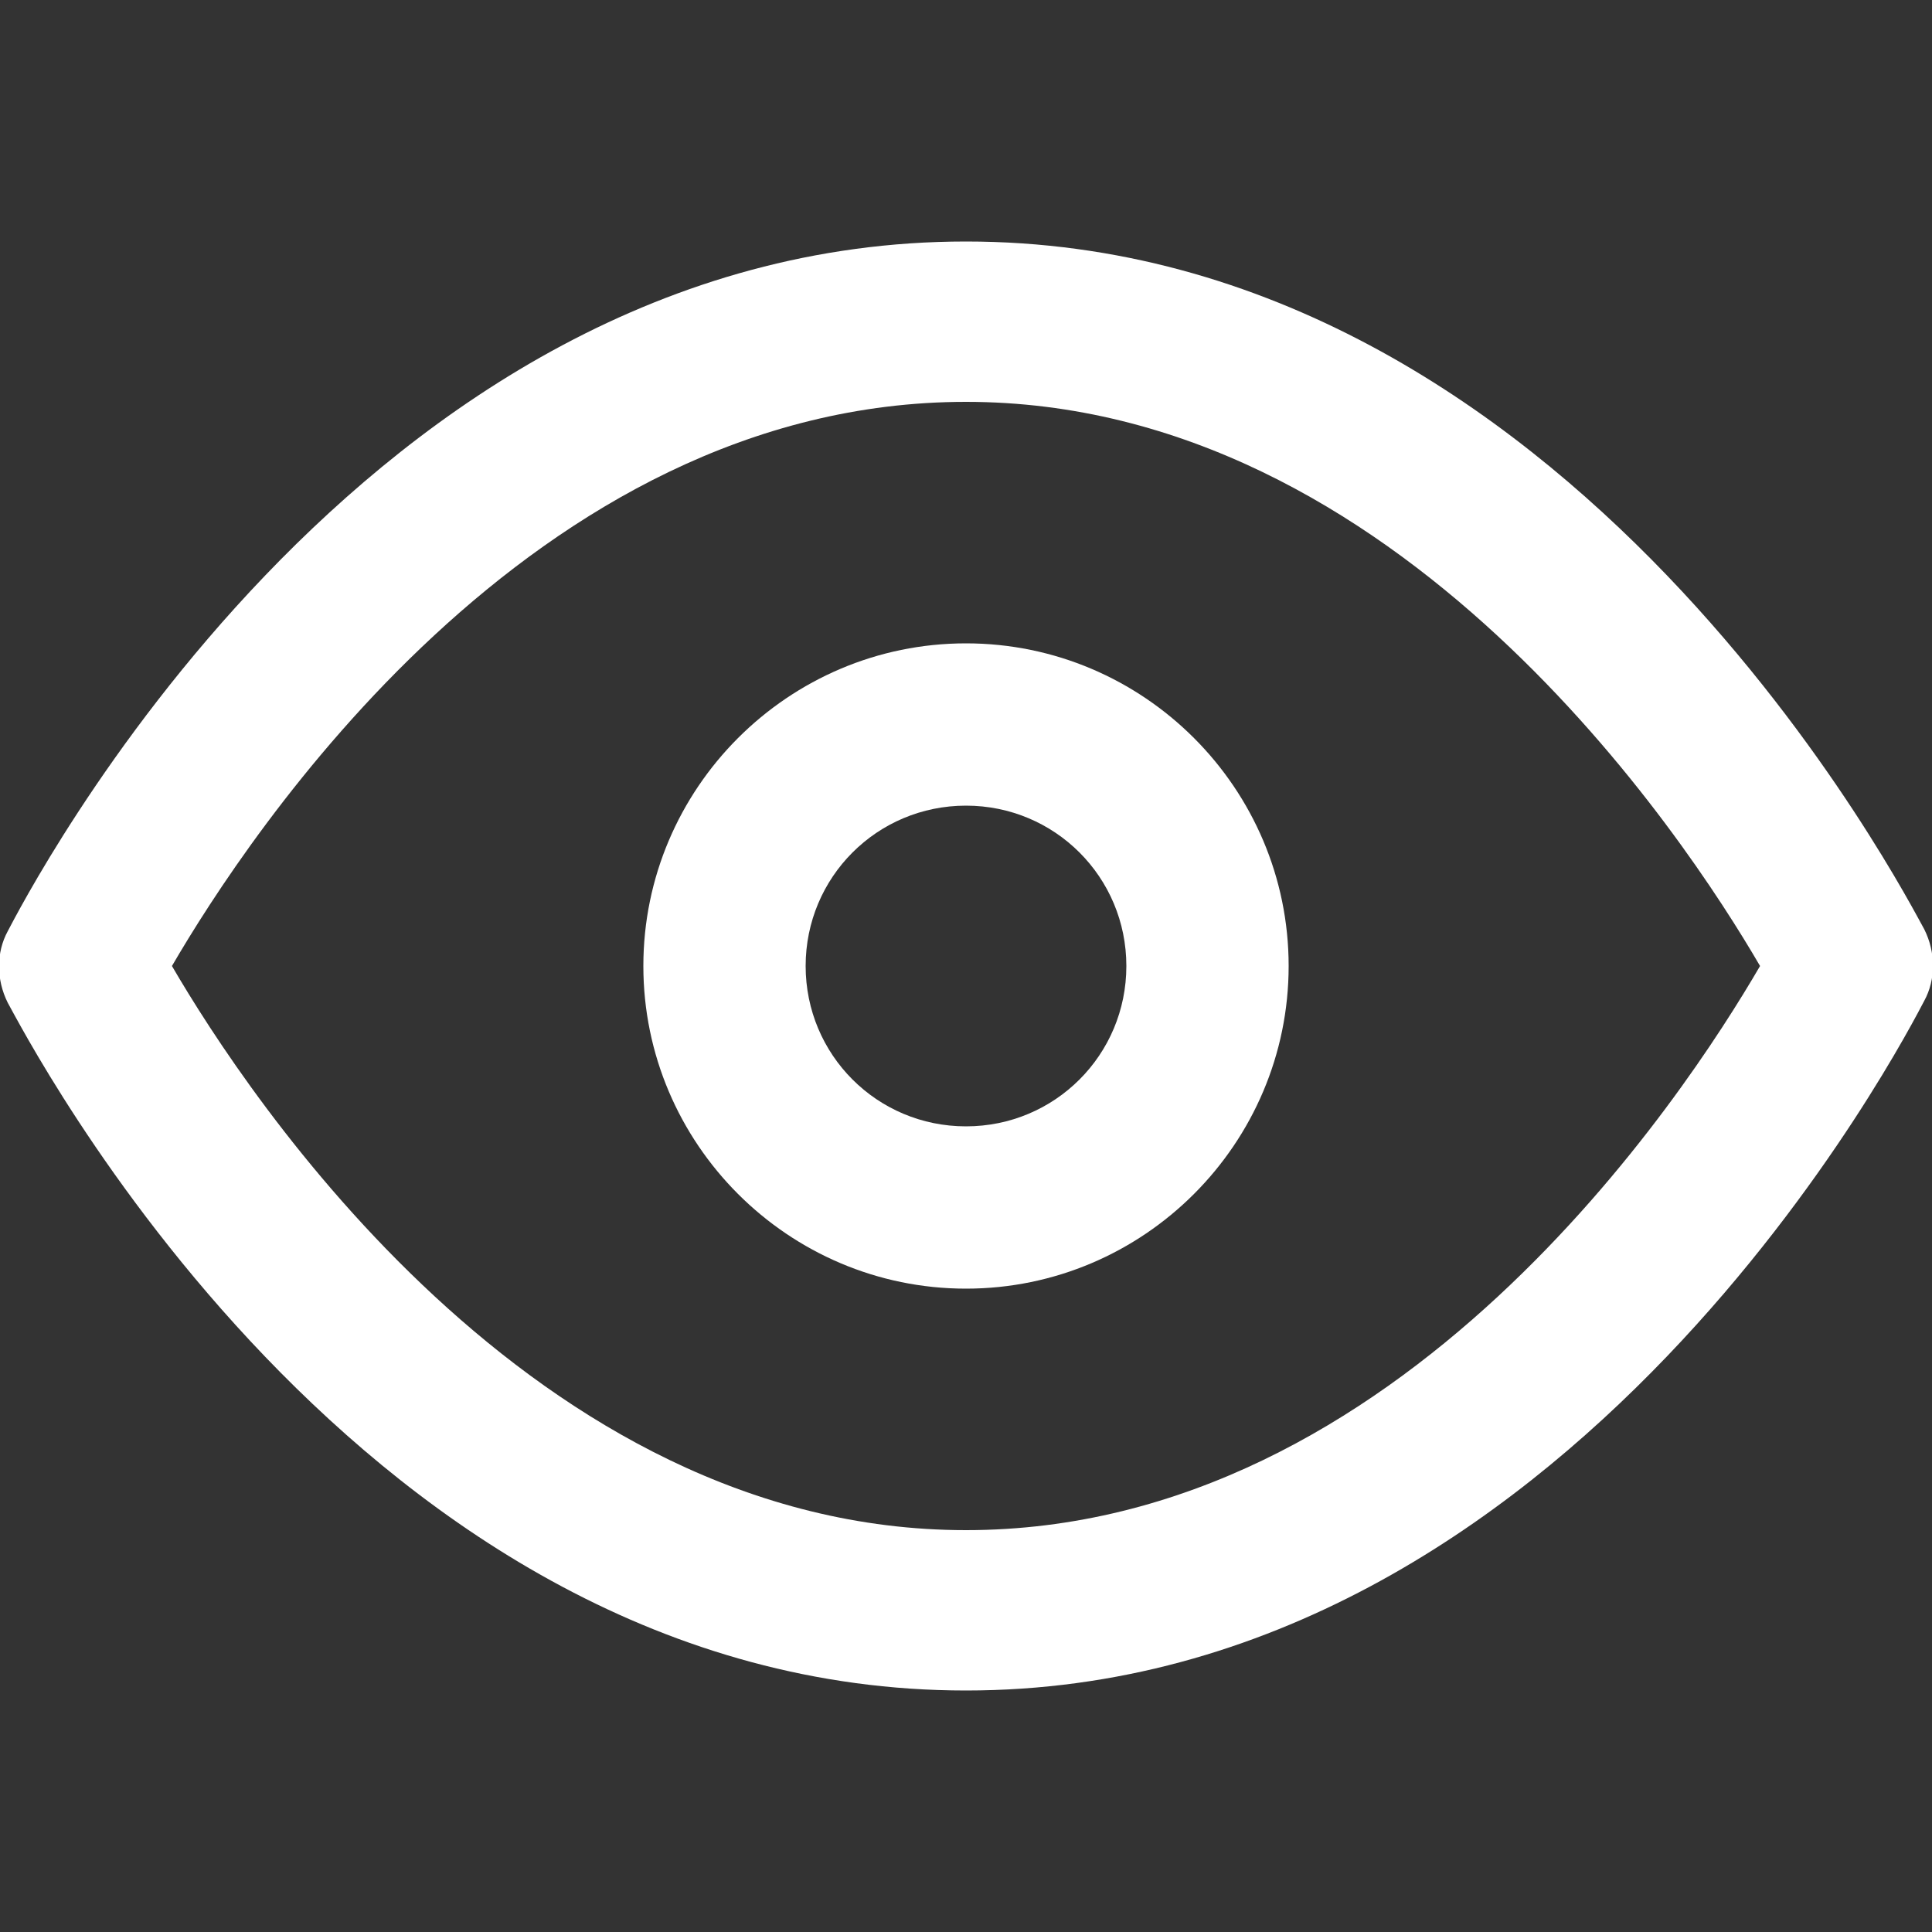
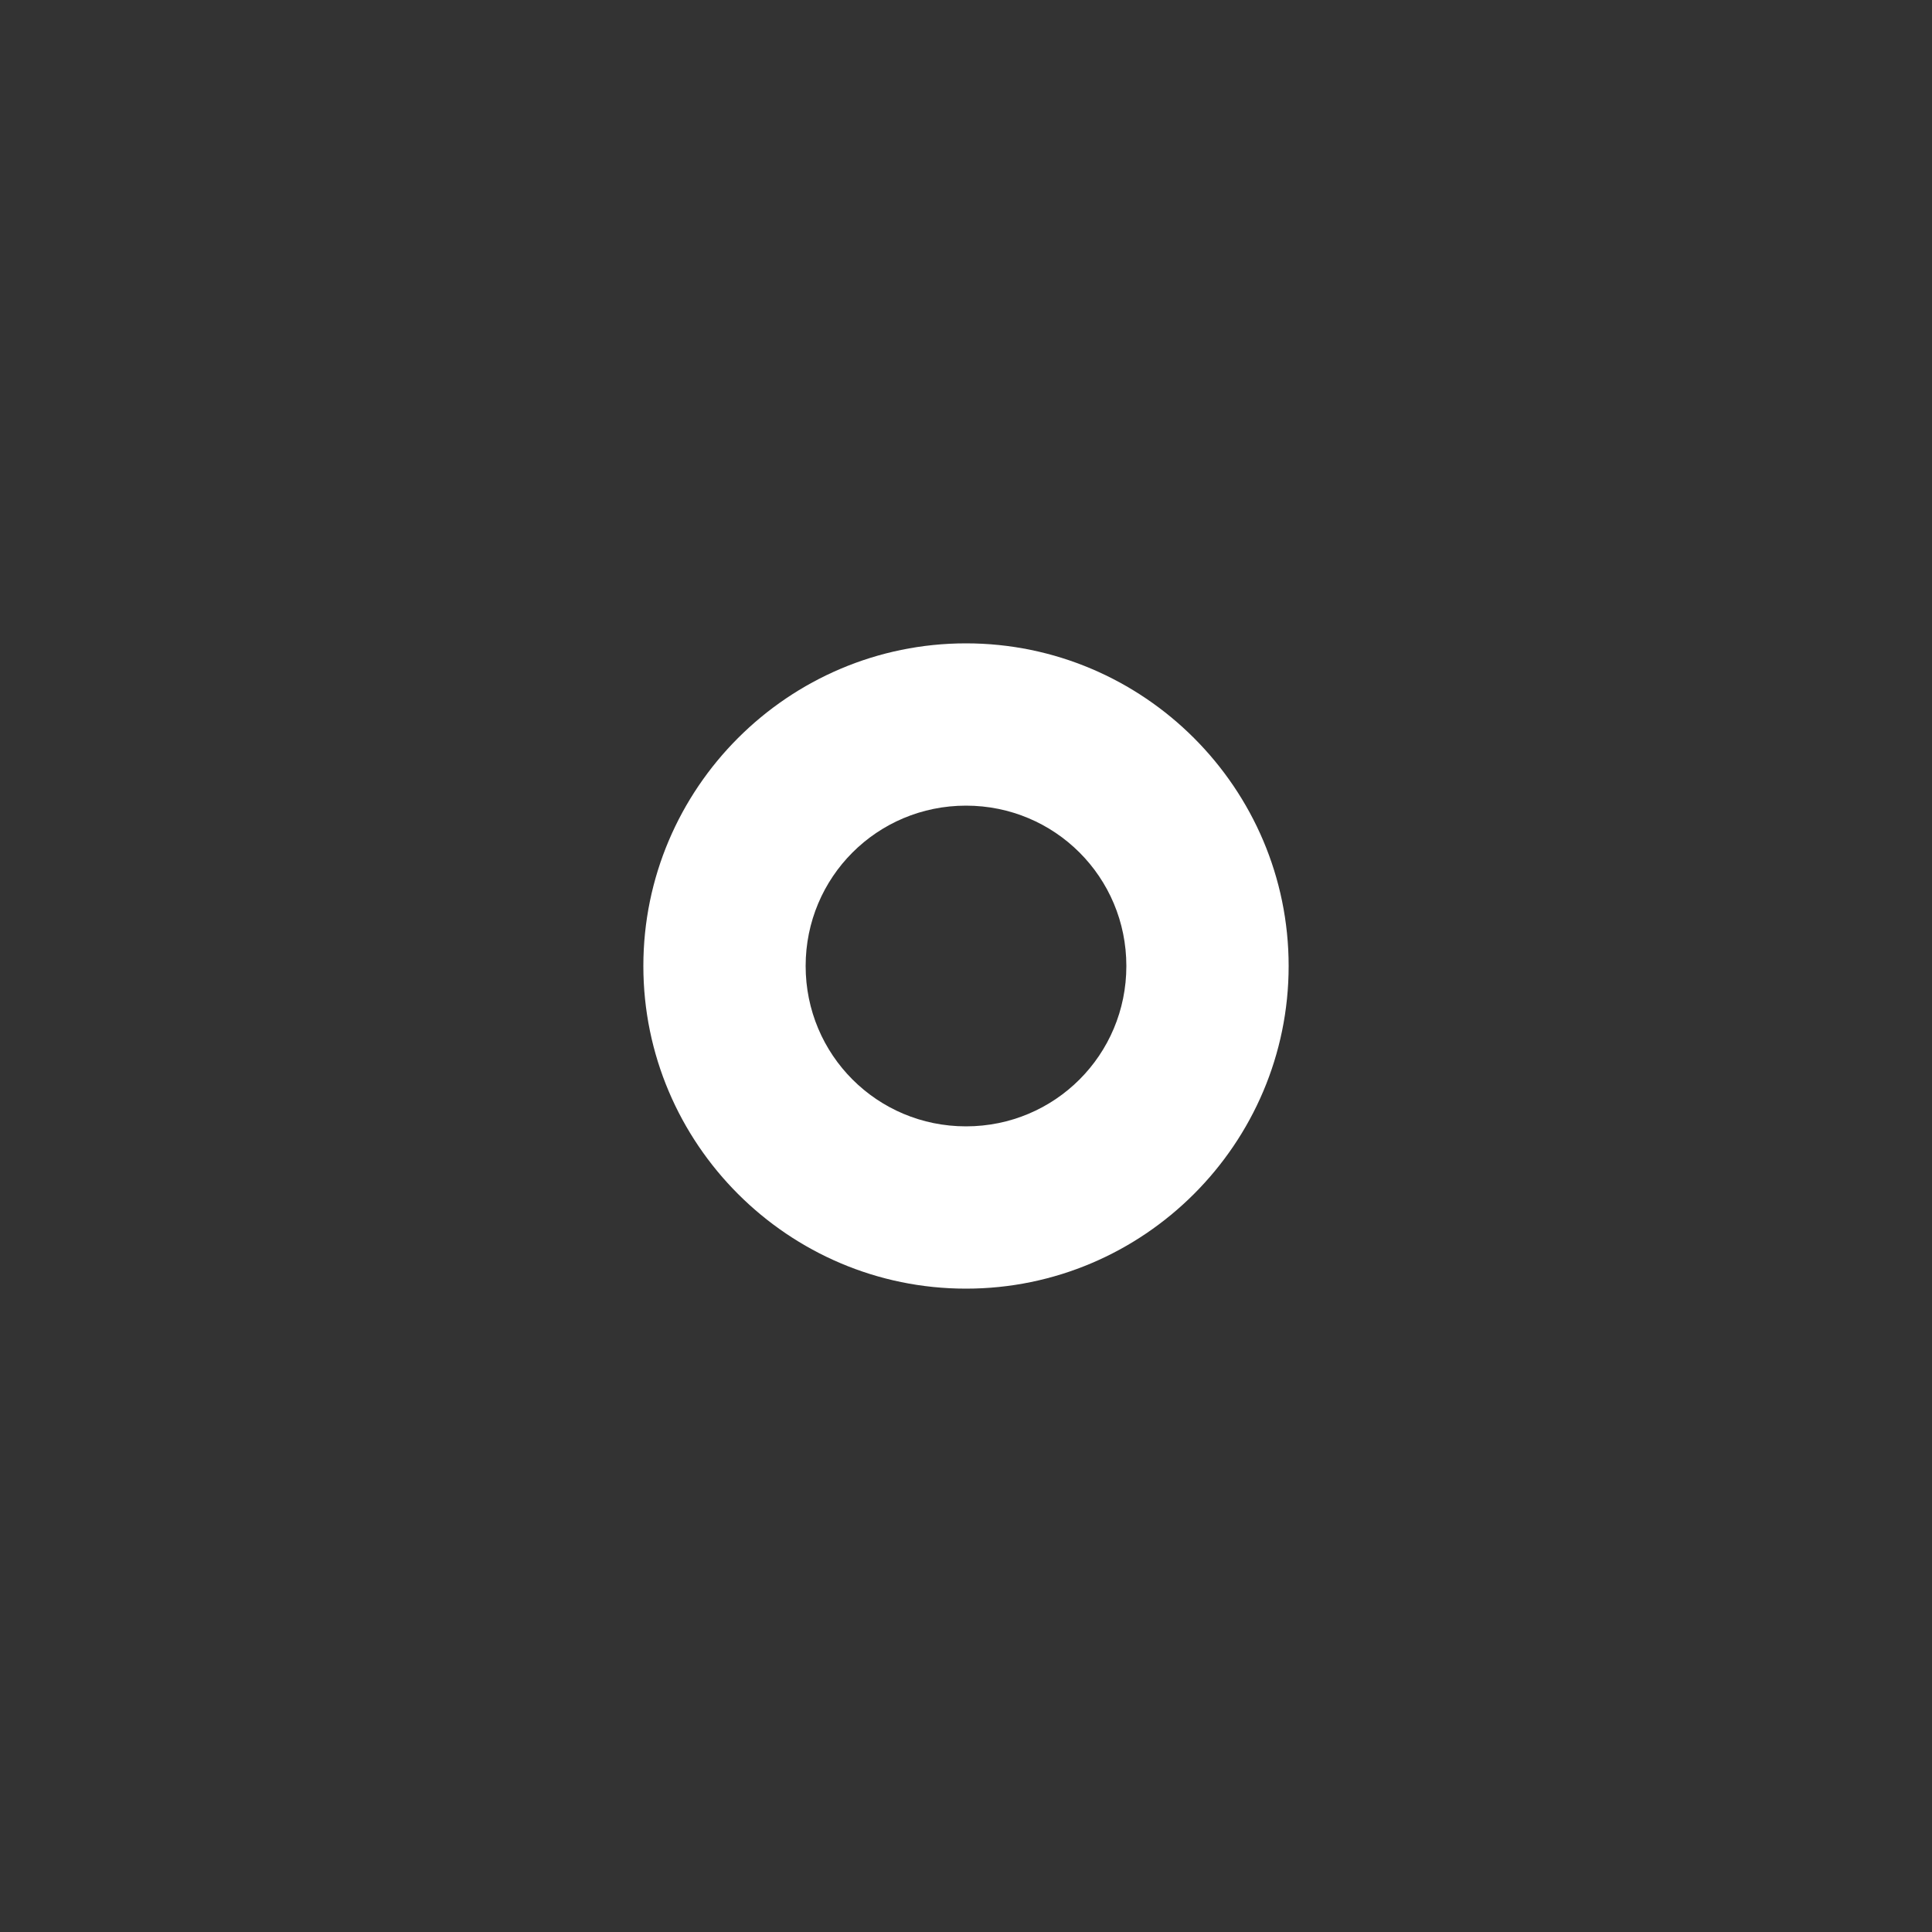
<svg xmlns="http://www.w3.org/2000/svg" version="1.1" width="100px" height="100px" viewBox="0,0,256,256">
  <rect x="0" y="0" width="256" height="256" fill="#333333" stroke="none" />
  <g fill="#ffffff" fill-rule="nonzero" stroke="none" stroke-width="1" stroke-linecap="butt" stroke-linejoin="miter" stroke-miterlimit="10" stroke-dasharray="" stroke-dashoffset="0" font-family="none" font-weight="none" font-size="none" text-anchor="none" style="mix-blend-mode: normal">
    <g transform="scale(2.56,2.56)">
      <g id="Page-1">
        <g transform="translate(-307,-320)" id="feather-icon">
          <g transform="translate(308,321)" id="eye">
            <g id="Shape">
-               <path d="M49,86.5c-31.4,0 -48.8,-34.2 -49.6,-35.6c-0.6,-1.2 -0.6,-2.6 0,-3.7c0.8,-1.5 18.2,-35.7 49.6,-35.7c31.4,0 48.8,34.2 49.6,35.6c0.6,1.2 0.6,2.6 0,3.7c-0.8,1.5 -18.2,35.7 -49.6,35.7zM7.9,49c3.9,6.7 18.7,29.2 41.1,29.2c22.5,0 37.2,-22.5 41.1,-29.2c-3.9,-6.7 -18.7,-29.2 -41.1,-29.2c-22.5,0 -37.2,22.5 -41.1,29.2z" />
-             </g>
+               </g>
            <g id="Oval">
-               <path d="M49,65.7c-9.2,0 -16.7,-7.5 -16.7,-16.7c0,-9.2 7.5,-16.7 16.7,-16.7c9.2,0 16.7,7.5 16.7,16.7c0,9.2 -7.5,16.7 -16.7,16.7zM49,40.7c-4.6,0 -8.3,3.7 -8.3,8.3c0,4.6 3.7,8.3 8.3,8.3c4.6,0 8.3,-3.7 8.3,-8.3c0,-4.6 -3.7,-8.3 -8.3,-8.3z" />
+               <path d="M49,65.7c-9.2,0 -16.7,-7.5 -16.7,-16.7c0,-9.2 7.5,-16.7 16.7,-16.7c9.2,0 16.7,7.5 16.7,16.7c0,9.2 -7.5,16.7 -16.7,16.7M49,40.7c-4.6,0 -8.3,3.7 -8.3,8.3c0,4.6 3.7,8.3 8.3,8.3c4.6,0 8.3,-3.7 8.3,-8.3c0,-4.6 -3.7,-8.3 -8.3,-8.3z" />
            </g>
          </g>
        </g>
      </g>
    </g>
  </g>
</svg>